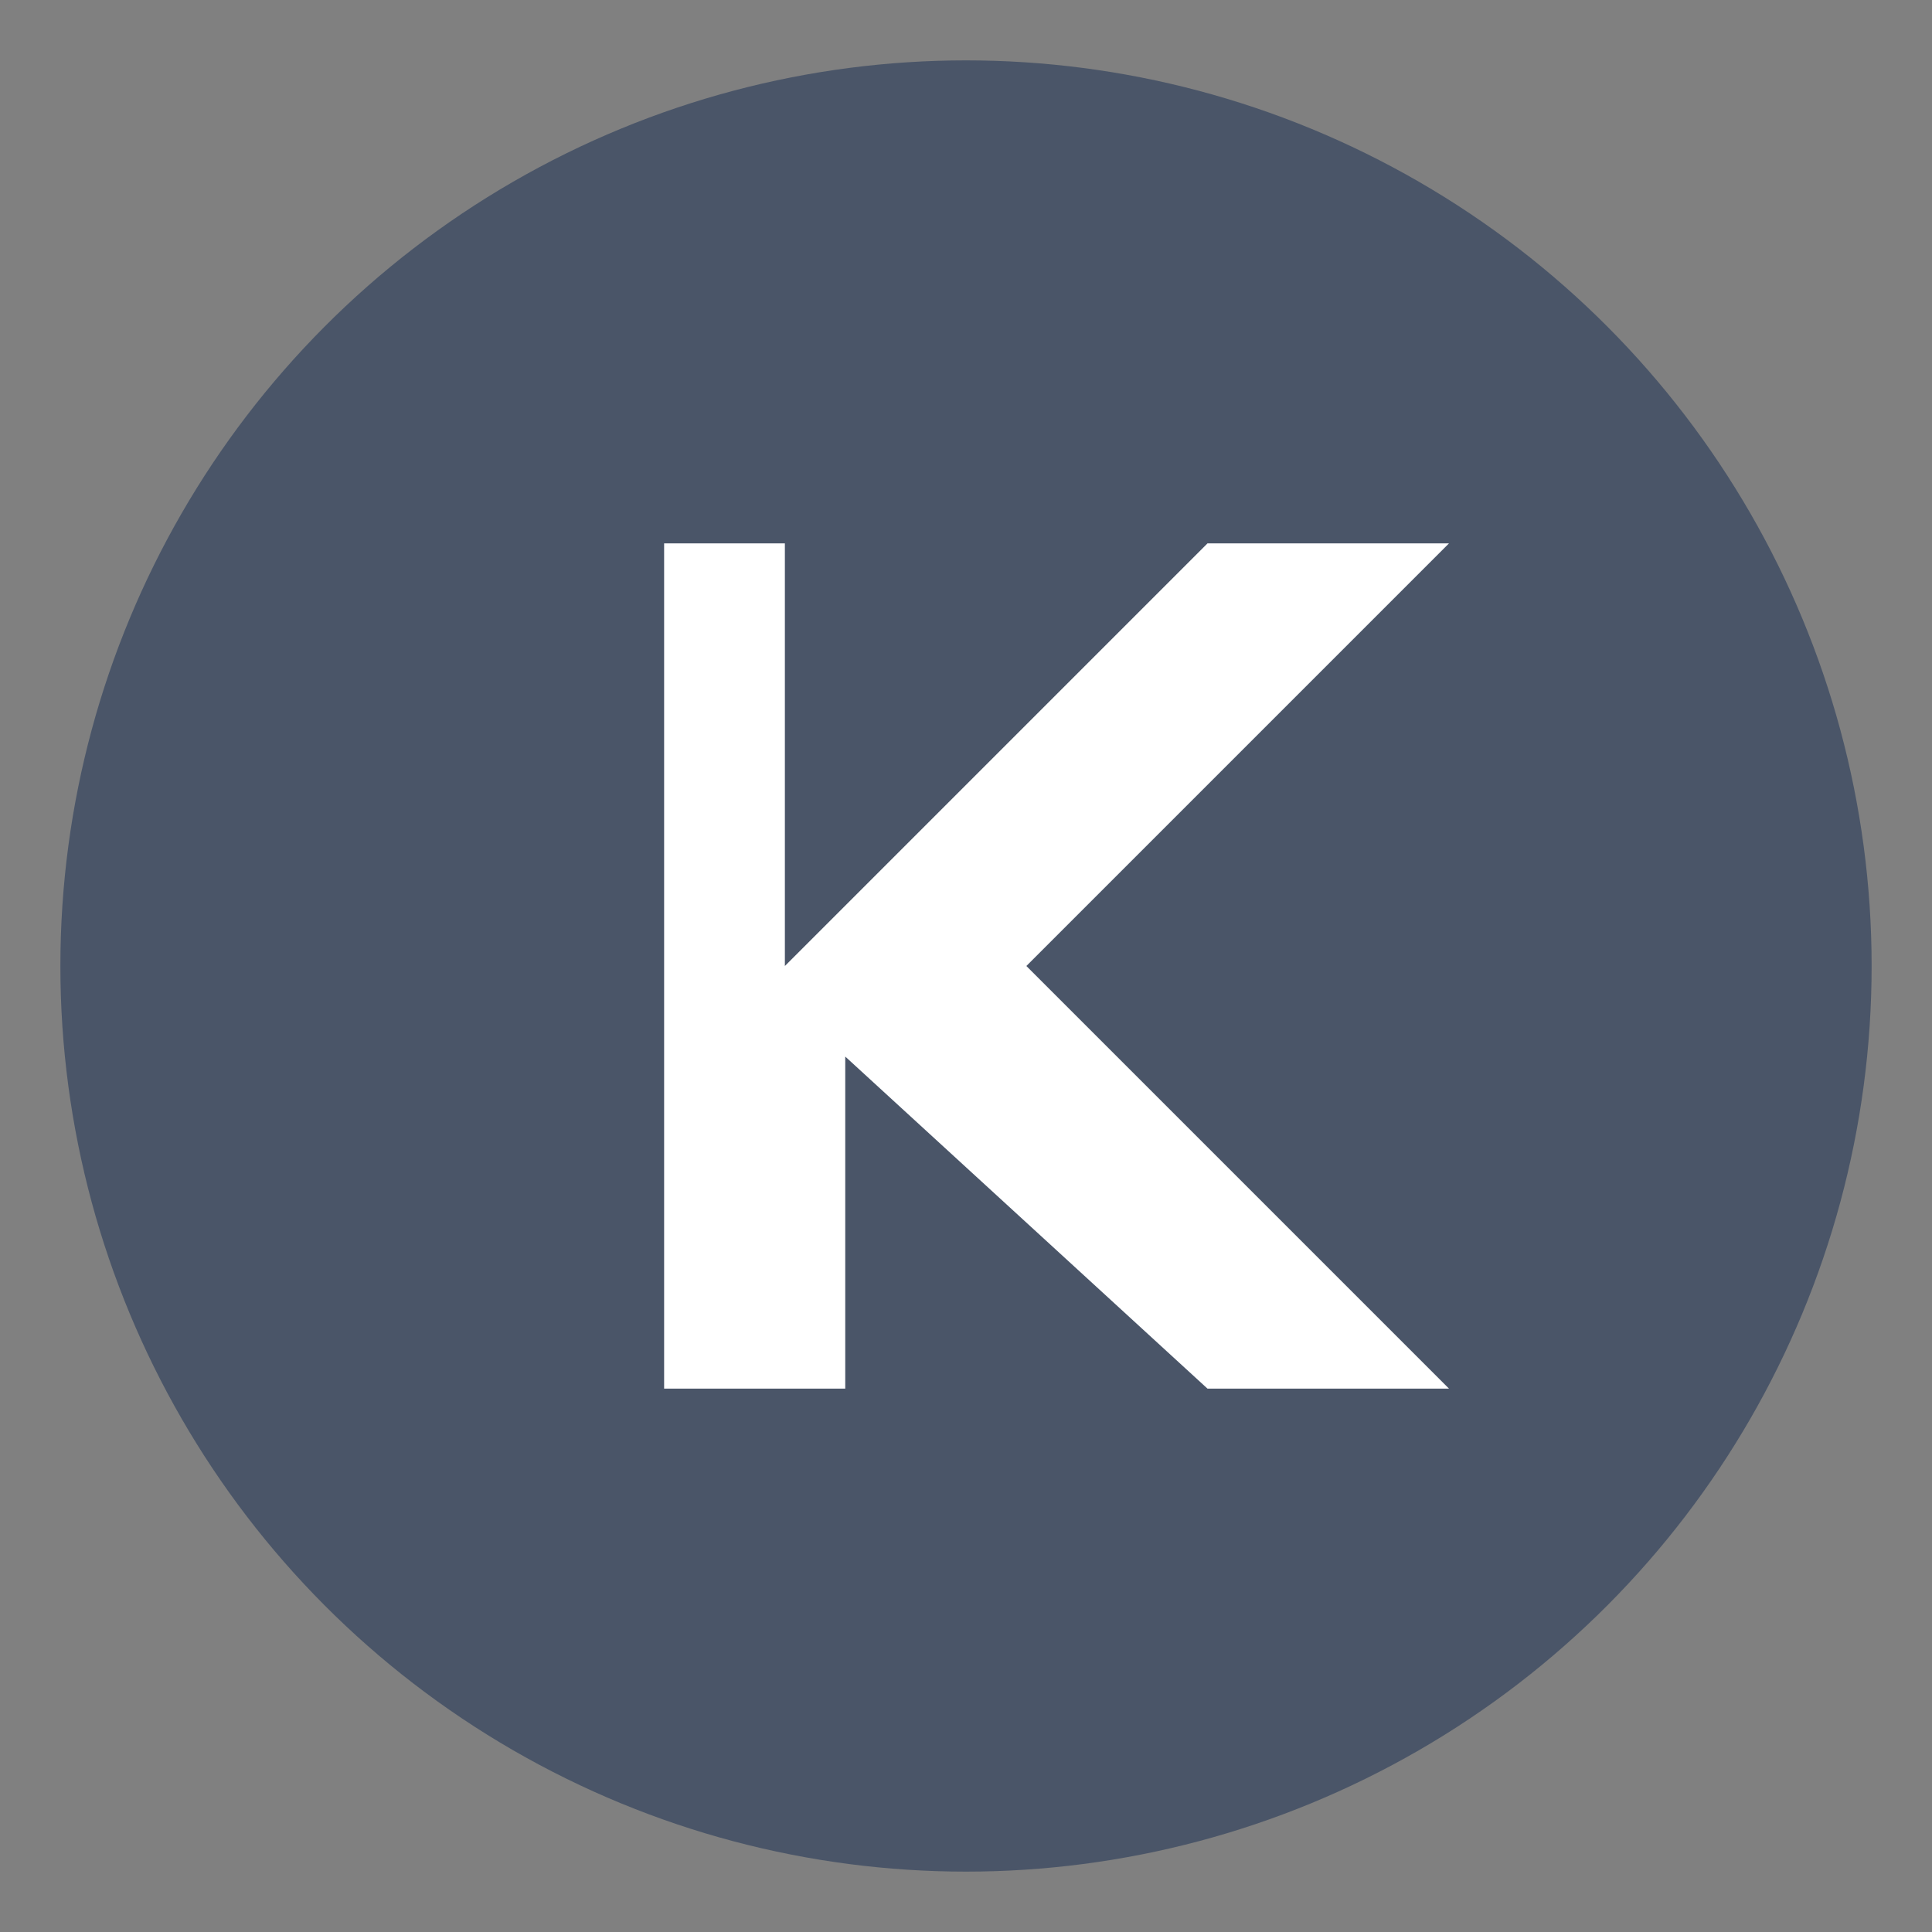
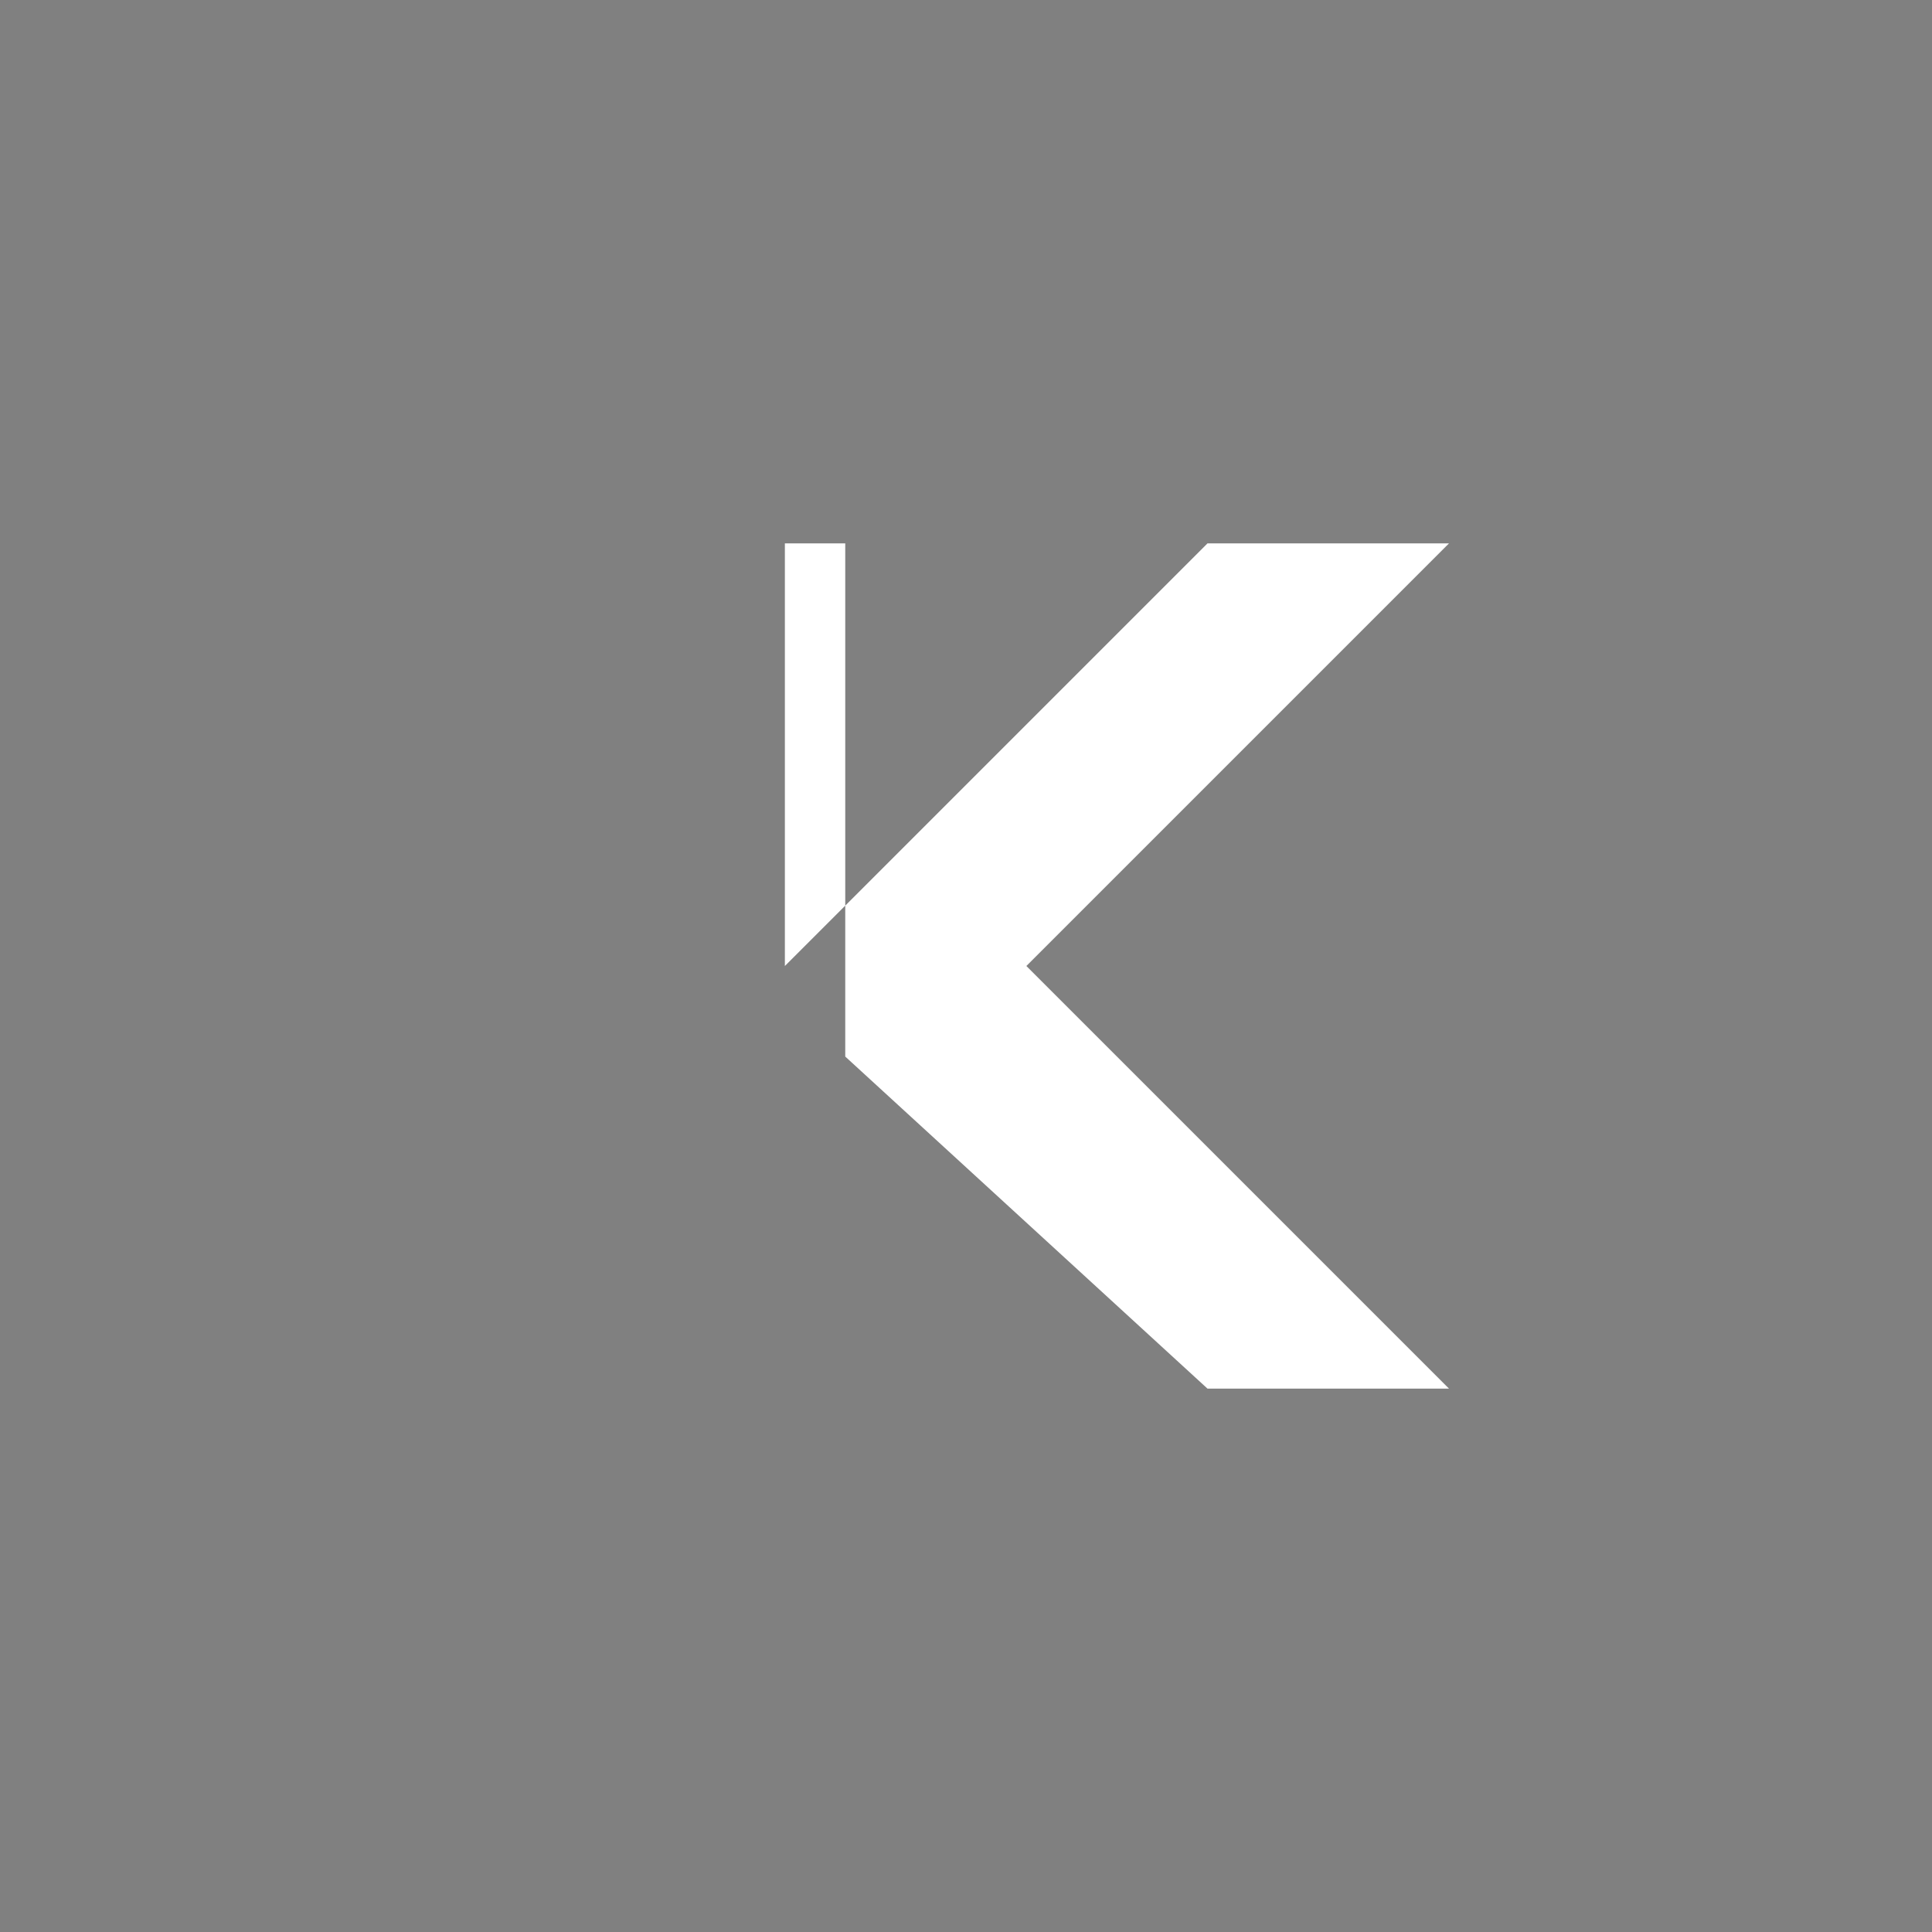
<svg xmlns="http://www.w3.org/2000/svg" width="64" height="64" viewBox="0 0 64 64">
  <rect x="0" y="0" width="64" height="64" fill="#808080" stroke="none" />
-   <circle cx="32" cy="32" r="30" fill="#4A5568" />
-   <path d="M22 18v28h6V35l12 11h8L34 32l14-14h-8L26 32v-14h-4z" fill="white" />
+   <path d="M22 18h6V35l12 11h8L34 32l14-14h-8L26 32v-14h-4z" fill="white" />
</svg>